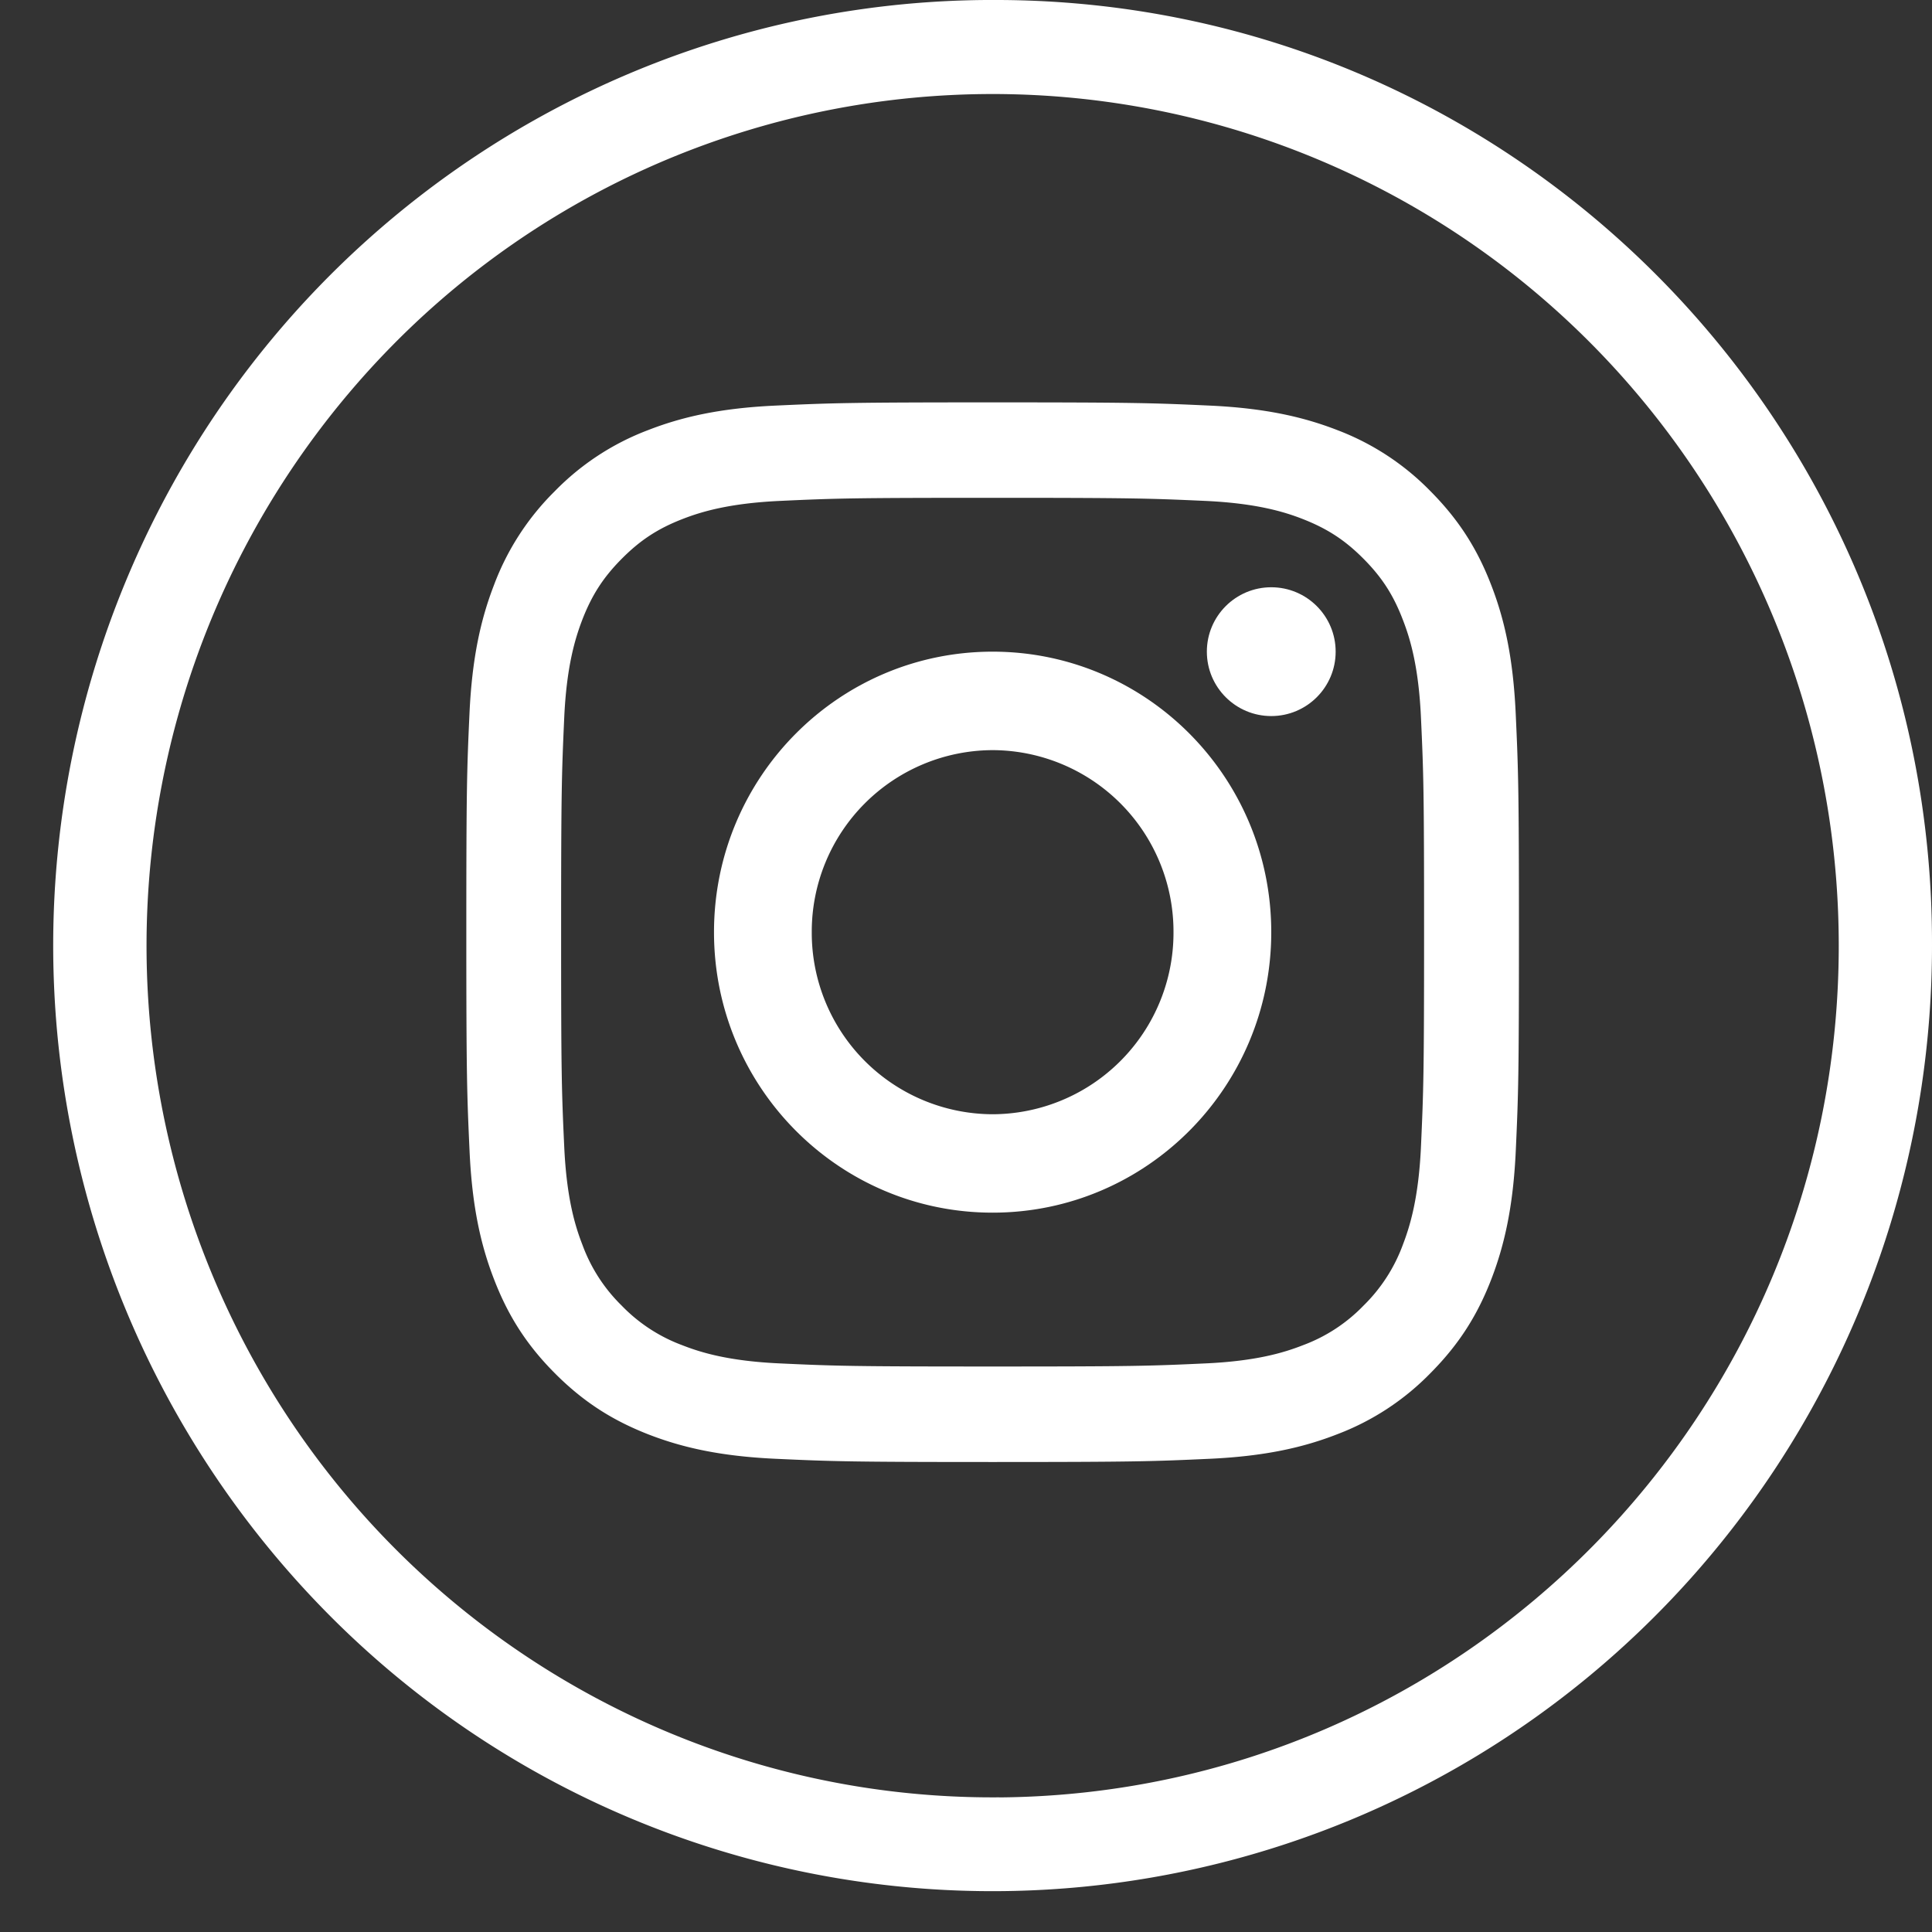
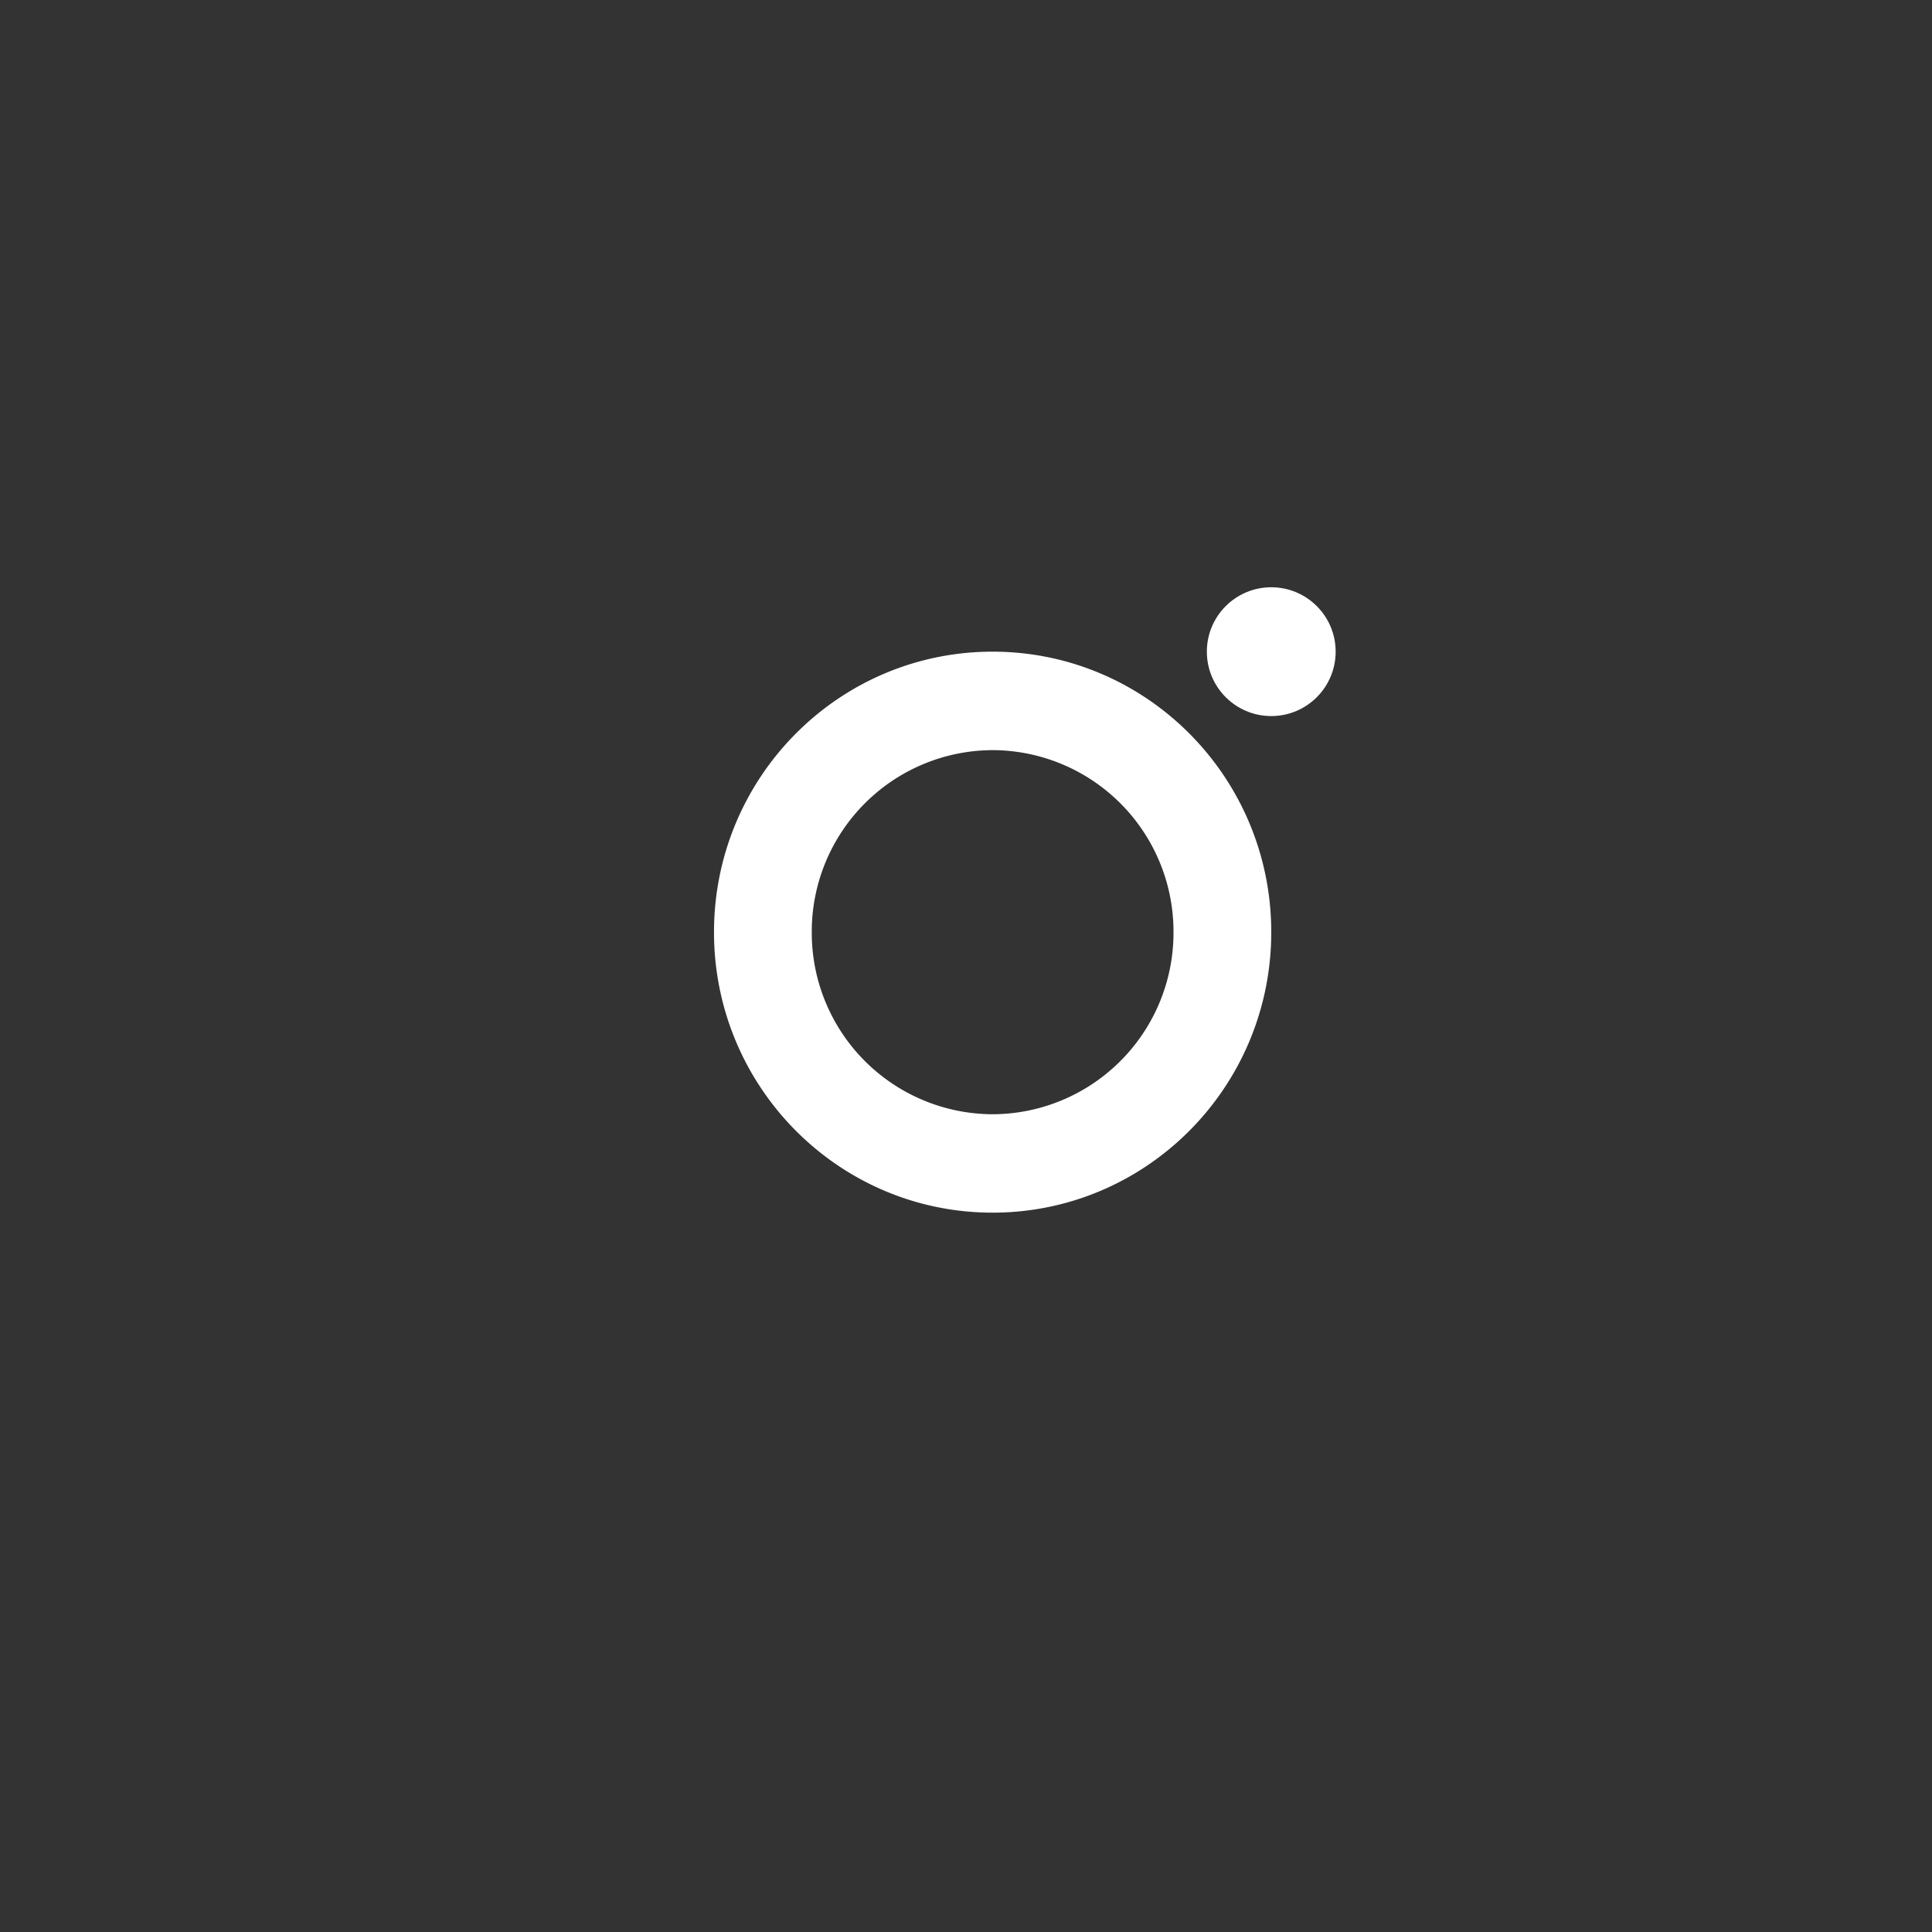
<svg xmlns="http://www.w3.org/2000/svg" width="30" height="30">
  <rect width="100%" height="100%" fill="#333333" stroke="none" />
  <g fill="#FFF">
-     <path d="M15.517 0C9.608-.042 4.258 3.508 1.967 8.992a14.755 14.755 0 003.096 16.037 14.516 14.516 0 0015.909 3.23C26.435 25.992 30 20.632 30 14.683 30.023 6.605 23.542.034 15.517 0zm0 27.909c-5.323.042-10.145-3.153-12.211-8.092A13.29 13.29 0 016.087 5.37a13.075 13.075 0 0114.33-2.914c4.922 2.04 8.135 6.87 8.135 12.228 0 7.264-5.82 13.169-13.035 13.226z" />
    <g transform="translate(7.241 6.248)">
-       <path d="M8.172 1.482c2.182 0 2.44.009 3.302.048.797.037 1.23.17 1.518.283.381.15.654.328.94.616.286.288.463.562.61.946.113.29.246.725.282 1.527.04.868.048 1.128.048 3.325s-.009 2.456-.048 3.324c-.036.802-.17 1.238-.281 1.528a2.554 2.554 0 01-.611.946 2.526 2.526 0 01-.94.615c-.288.113-.72.247-1.518.283-.861.04-1.12.048-3.302.048s-2.44-.008-3.302-.048c-.797-.036-1.23-.17-1.518-.283a2.534 2.534 0 01-.94-.615 2.546 2.546 0 01-.61-.946c-.113-.29-.246-.726-.282-1.528-.04-.867-.048-1.127-.048-3.324s.009-2.457.048-3.325c.036-.802.17-1.237.281-1.527.149-.384.326-.658.612-.946.286-.288.558-.467.94-.616.287-.112.72-.246 1.517-.283.862-.04 1.12-.048 3.302-.048zm0-1.482c-2.22 0-2.498.01-3.37.05-.87.04-1.463.179-1.983.382a4 4 0 00-1.447.949 4.038 4.038 0 00-.943 1.457c-.202.523-.34 1.121-.38 1.997C.009 5.712 0 5.992 0 8.227c0 2.234.01 2.514.05 3.392.039.875.177 1.473.38 1.997.208.54.487 1 .942 1.457.454.457.91.738 1.447.949.52.203 1.114.342 1.984.382.872.04 1.15.05 3.37.05 2.219 0 2.497-.01 3.369-.05.87-.04 1.464-.179 1.984-.382a4 4 0 001.447-.95c.454-.457.734-.915.943-1.456.202-.524.34-1.122.38-1.997.04-.878.049-1.158.049-3.392 0-2.235-.01-2.515-.05-3.392-.04-.876-.177-1.474-.38-1.997-.208-.541-.488-1-.942-1.457a4.002 4.002 0 00-1.447-.95C13.006.229 12.412.09 11.542.05 10.67.01 10.392 0 8.172 0z" />
      <path d="M8.172 3.871c-2.39 0-4.326 1.95-4.326 4.356 0 2.405 1.937 4.355 4.326 4.355 2.39 0 4.327-1.95 4.327-4.355 0-2.406-1.937-4.356-4.327-4.356zm0 7.183a2.818 2.818 0 01-2.808-2.827A2.818 2.818 0 018.172 5.4a2.818 2.818 0 012.809 2.827 2.818 2.818 0 01-2.809 2.827z" />
      <circle cx="12.499" cy="3.871" r="1" />
    </g>
  </g>
</svg>